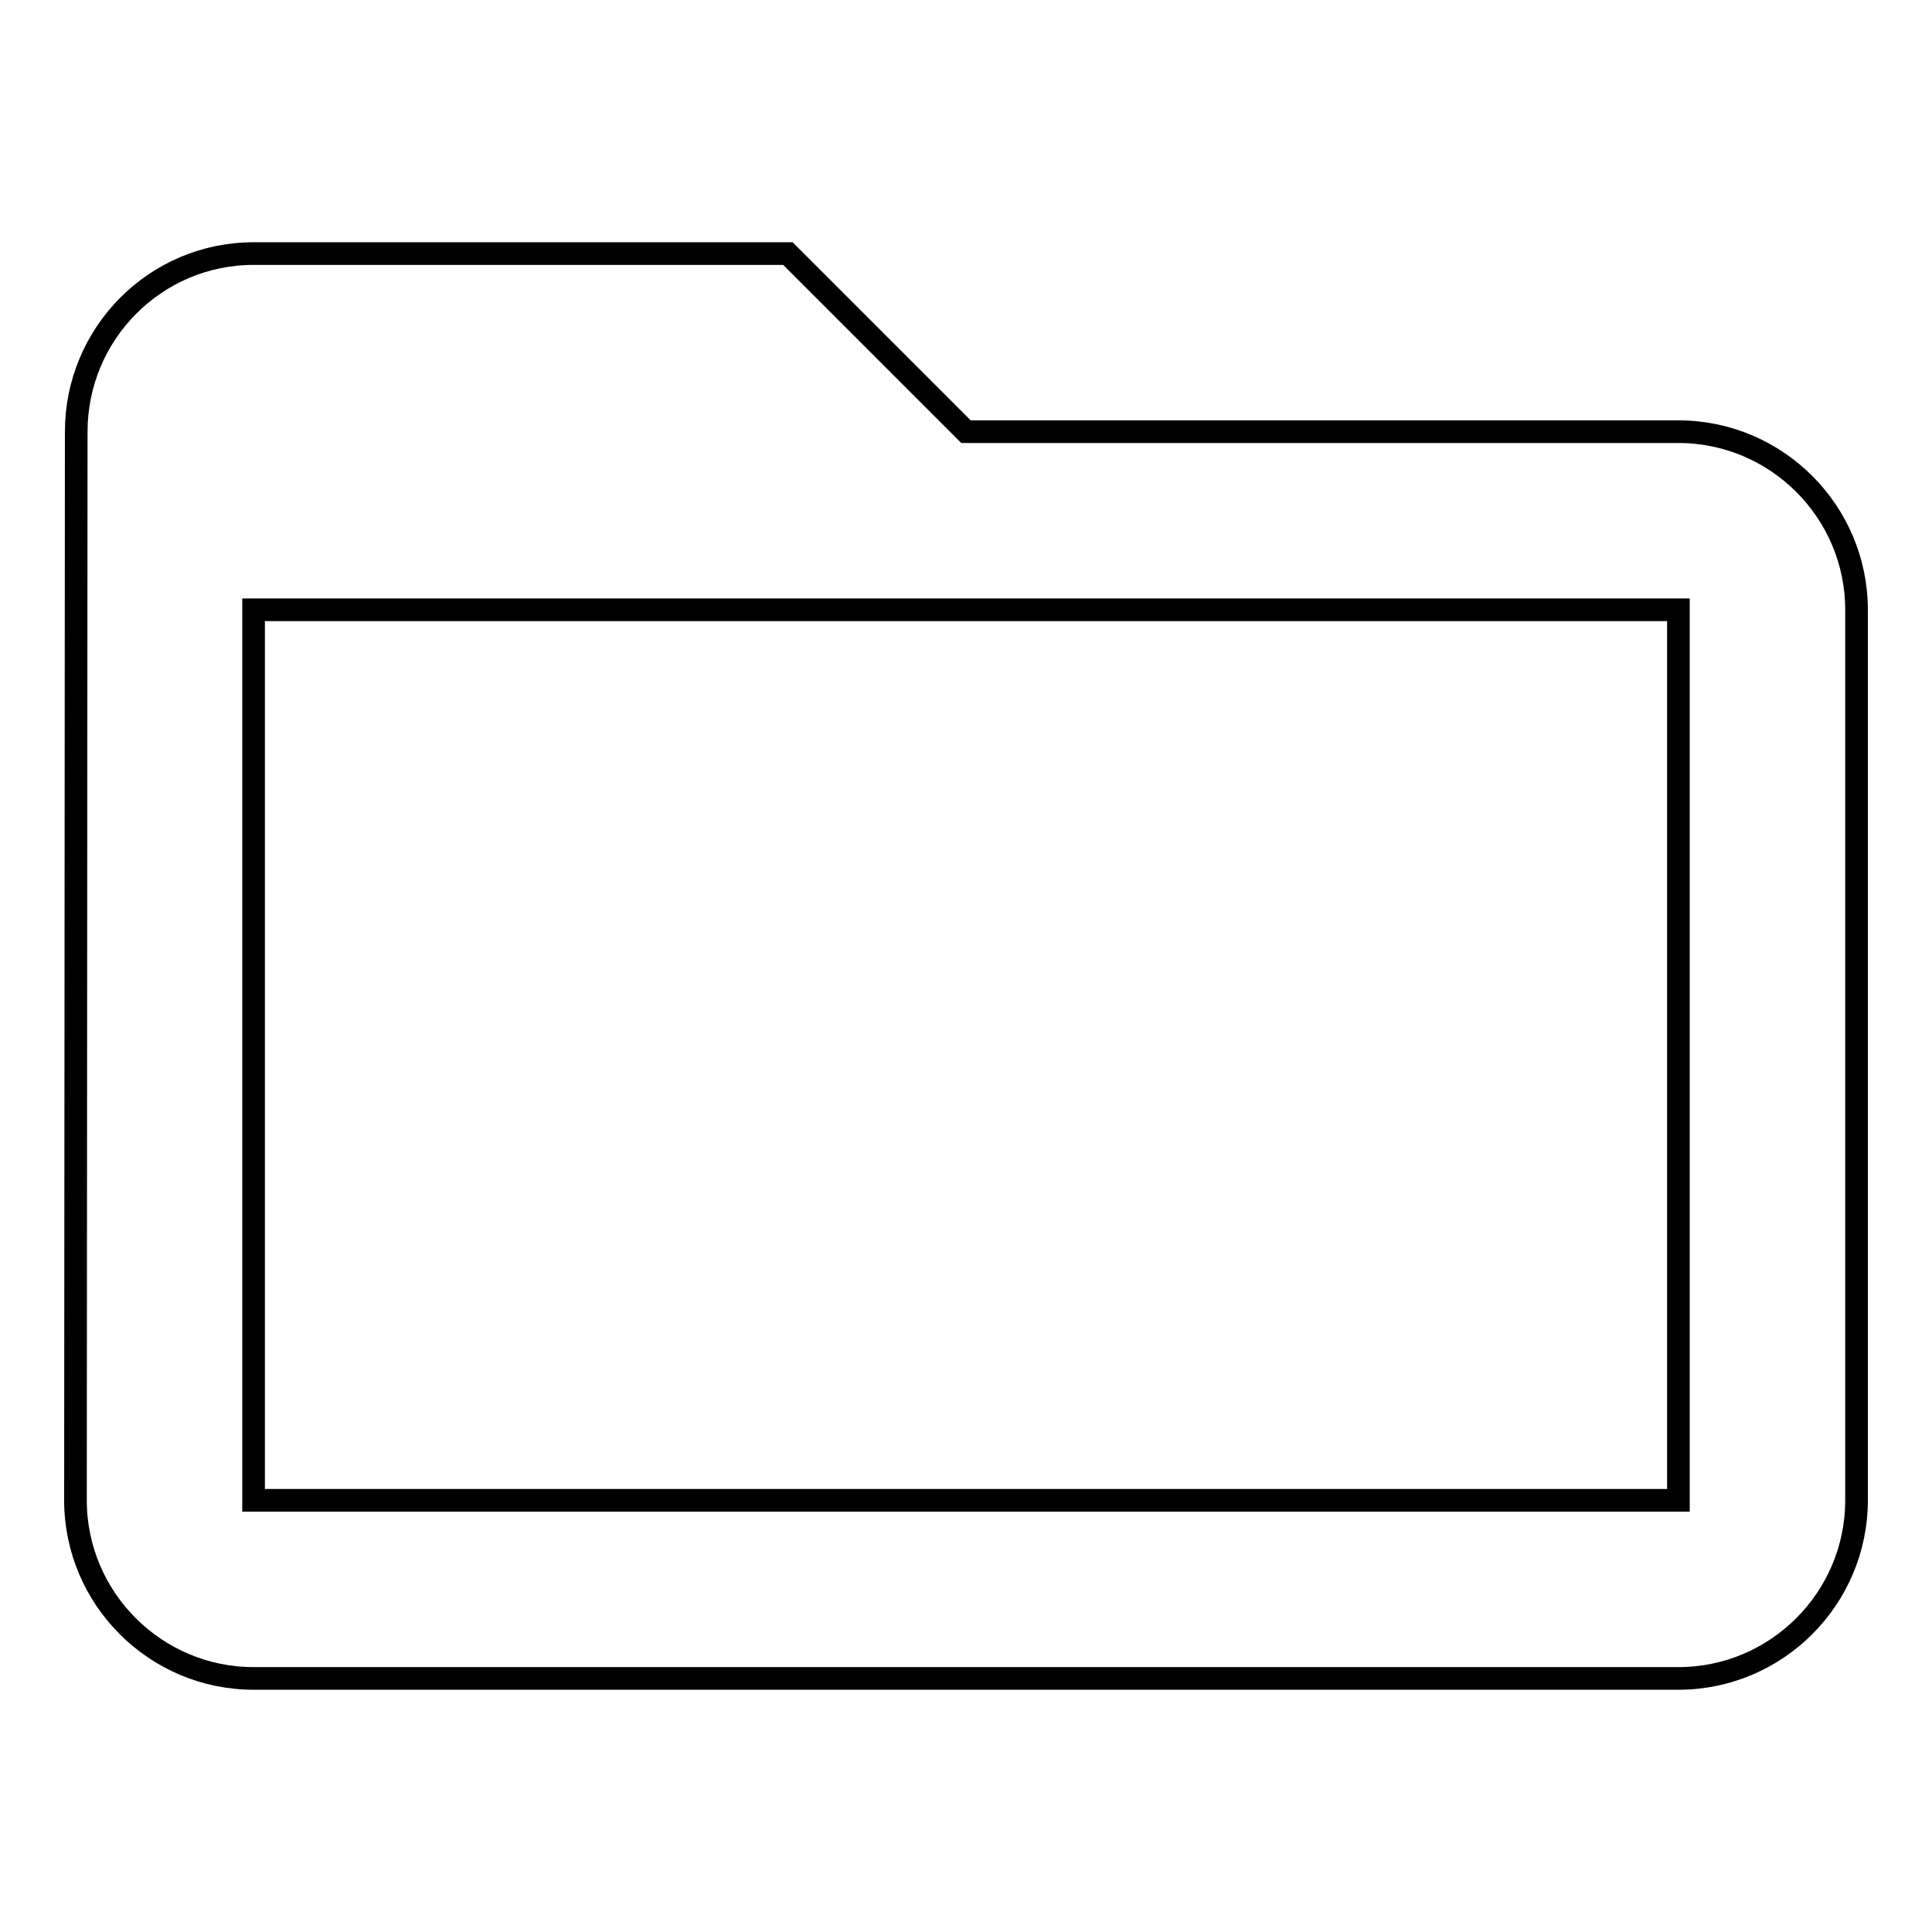
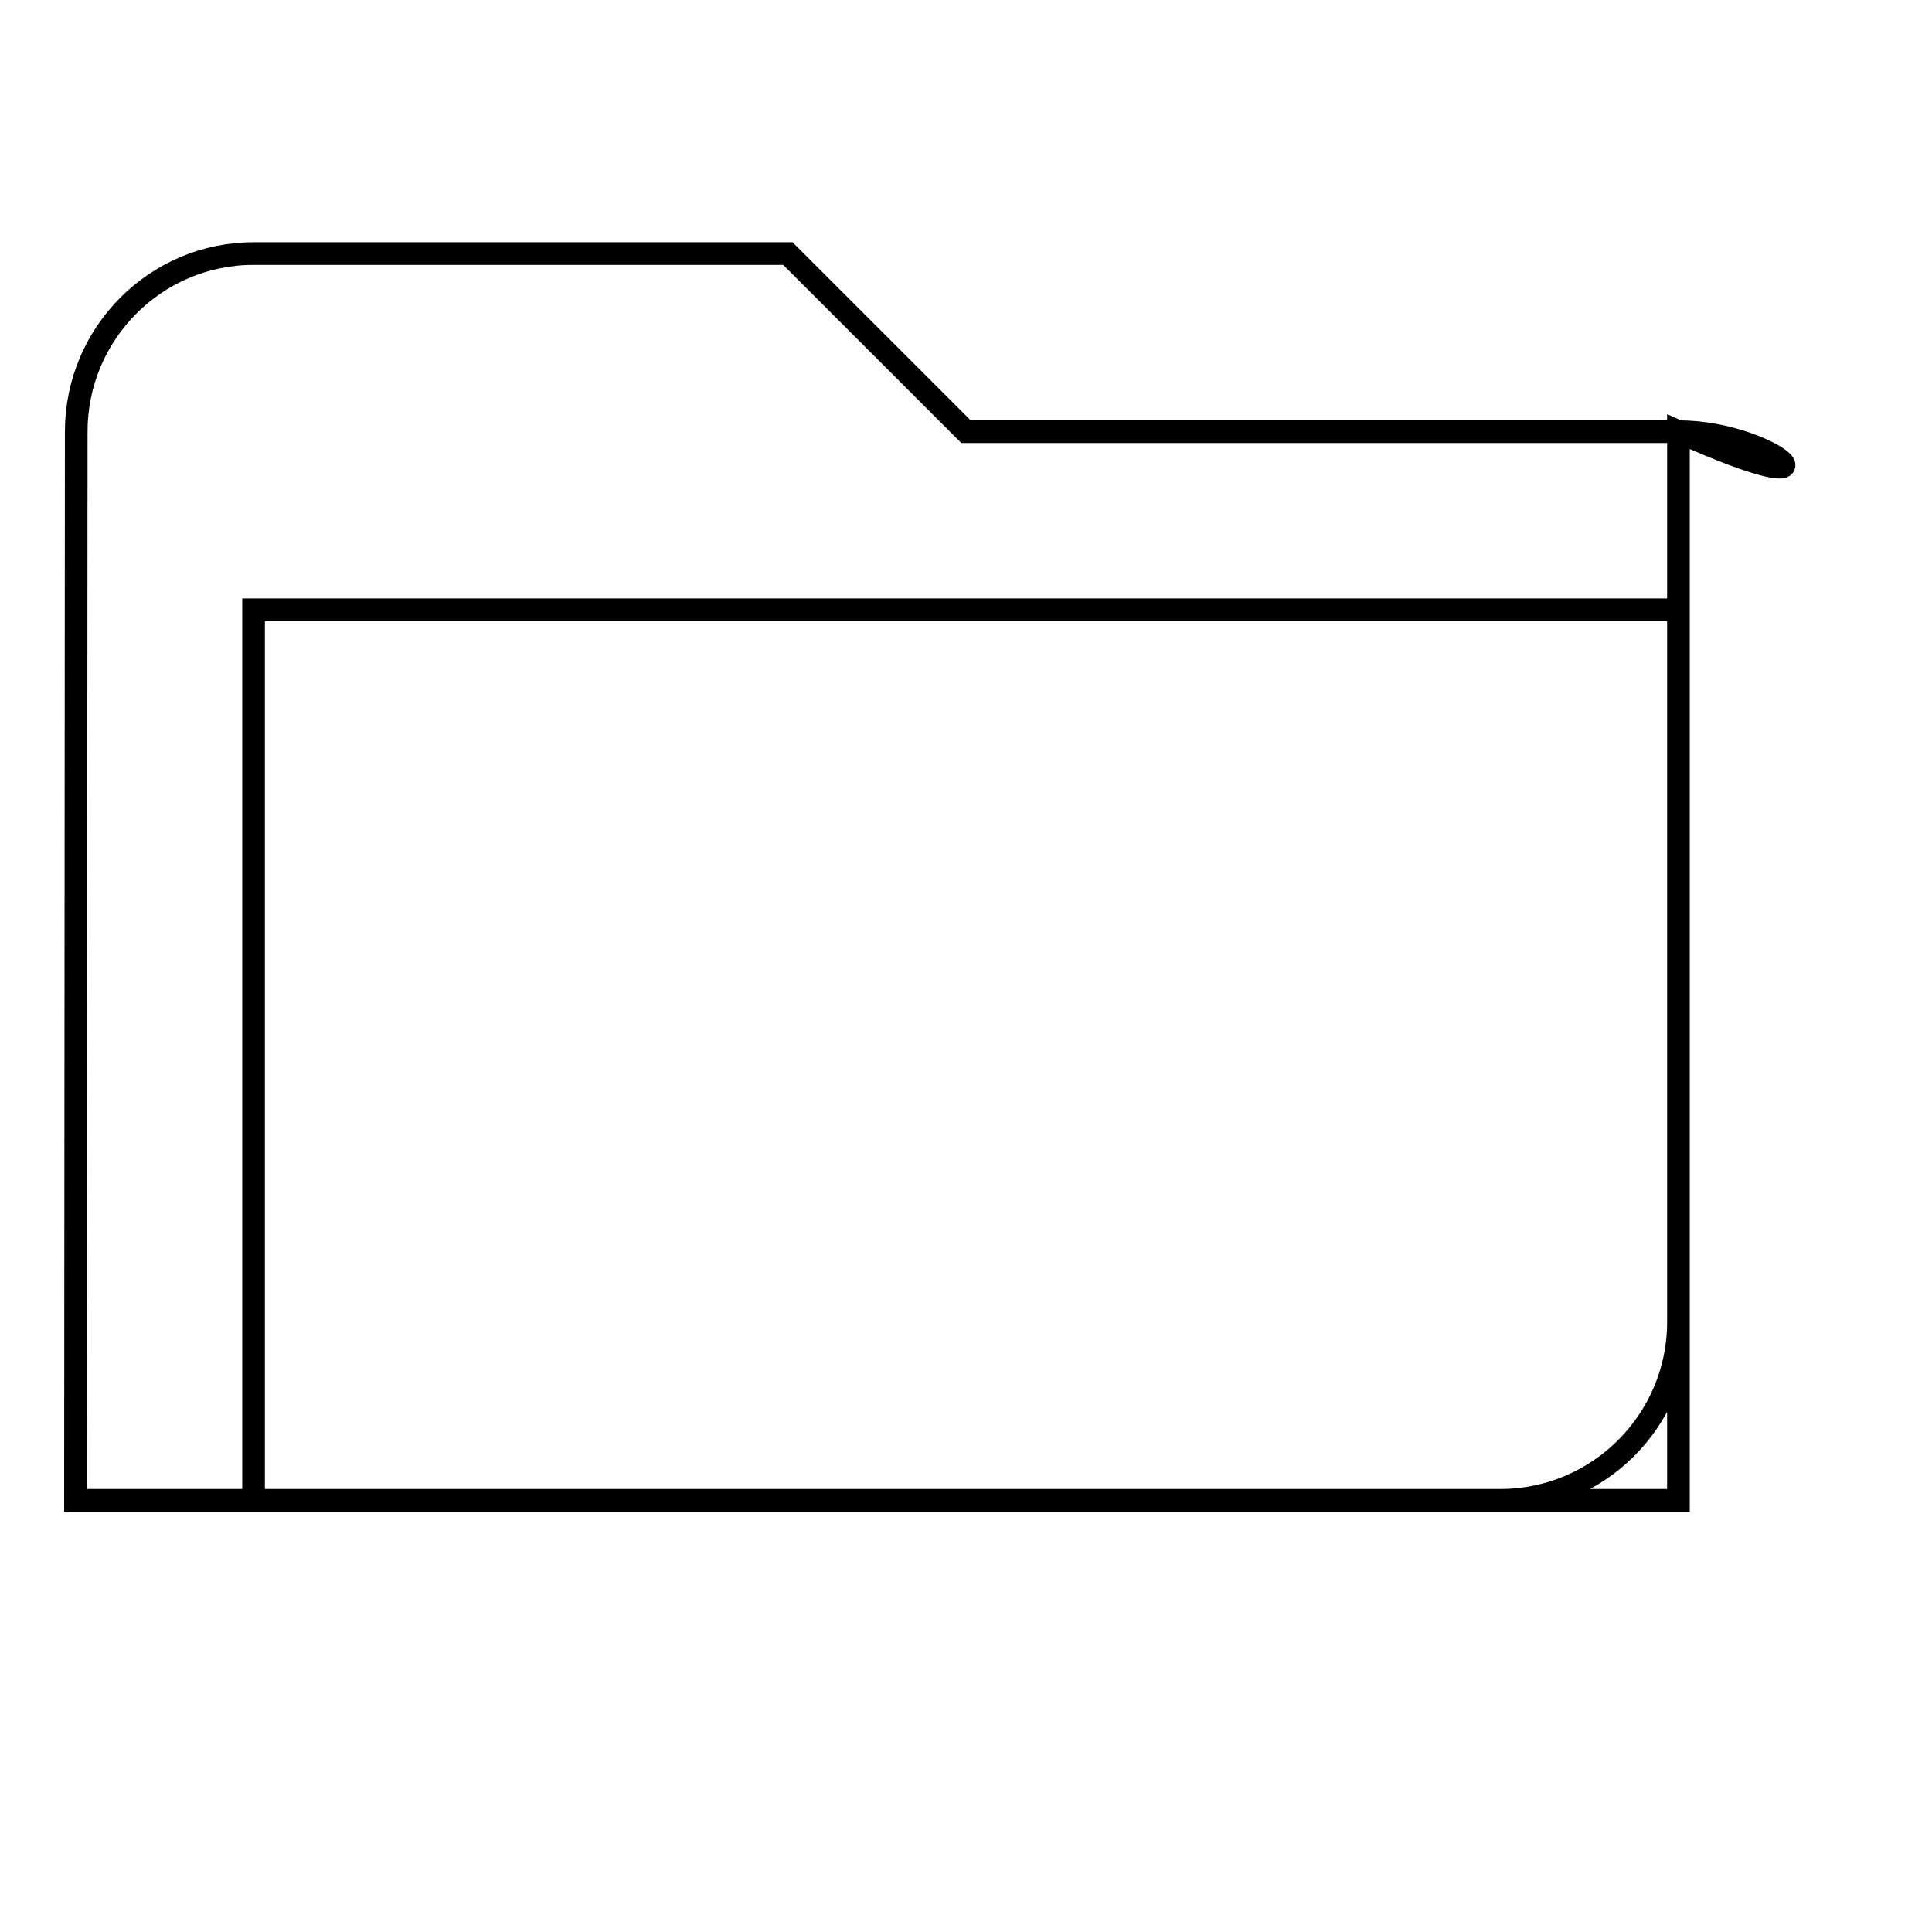
<svg xmlns="http://www.w3.org/2000/svg" version="1.1" x="0px" y="0px" viewBox="0 0 256 256" enable-background="new 0 0 256 256" xml:space="preserve">
  <g>
    <g>
-       <path stroke-width="3" fill-opacity="0" stroke="#000000" d="M222.4,57.2H128l-23.6-23.6H33.6c-13,0-23.5,10.6-23.5,23.6L10,198.8c0,13,10.6,23.6,23.6,23.6h188.8c13,0,23.6-10.6,23.6-23.6v-118C246,67.8,235.4,57.2,222.4,57.2z M222.4,198.8H33.6v-118h188.8V198.8z" />
+       <path stroke-width="3" fill-opacity="0" stroke="#000000" d="M222.4,57.2H128l-23.6-23.6H33.6c-13,0-23.5,10.6-23.5,23.6L10,198.8h188.8c13,0,23.6-10.6,23.6-23.6v-118C246,67.8,235.4,57.2,222.4,57.2z M222.4,198.8H33.6v-118h188.8V198.8z" />
    </g>
  </g>
</svg>